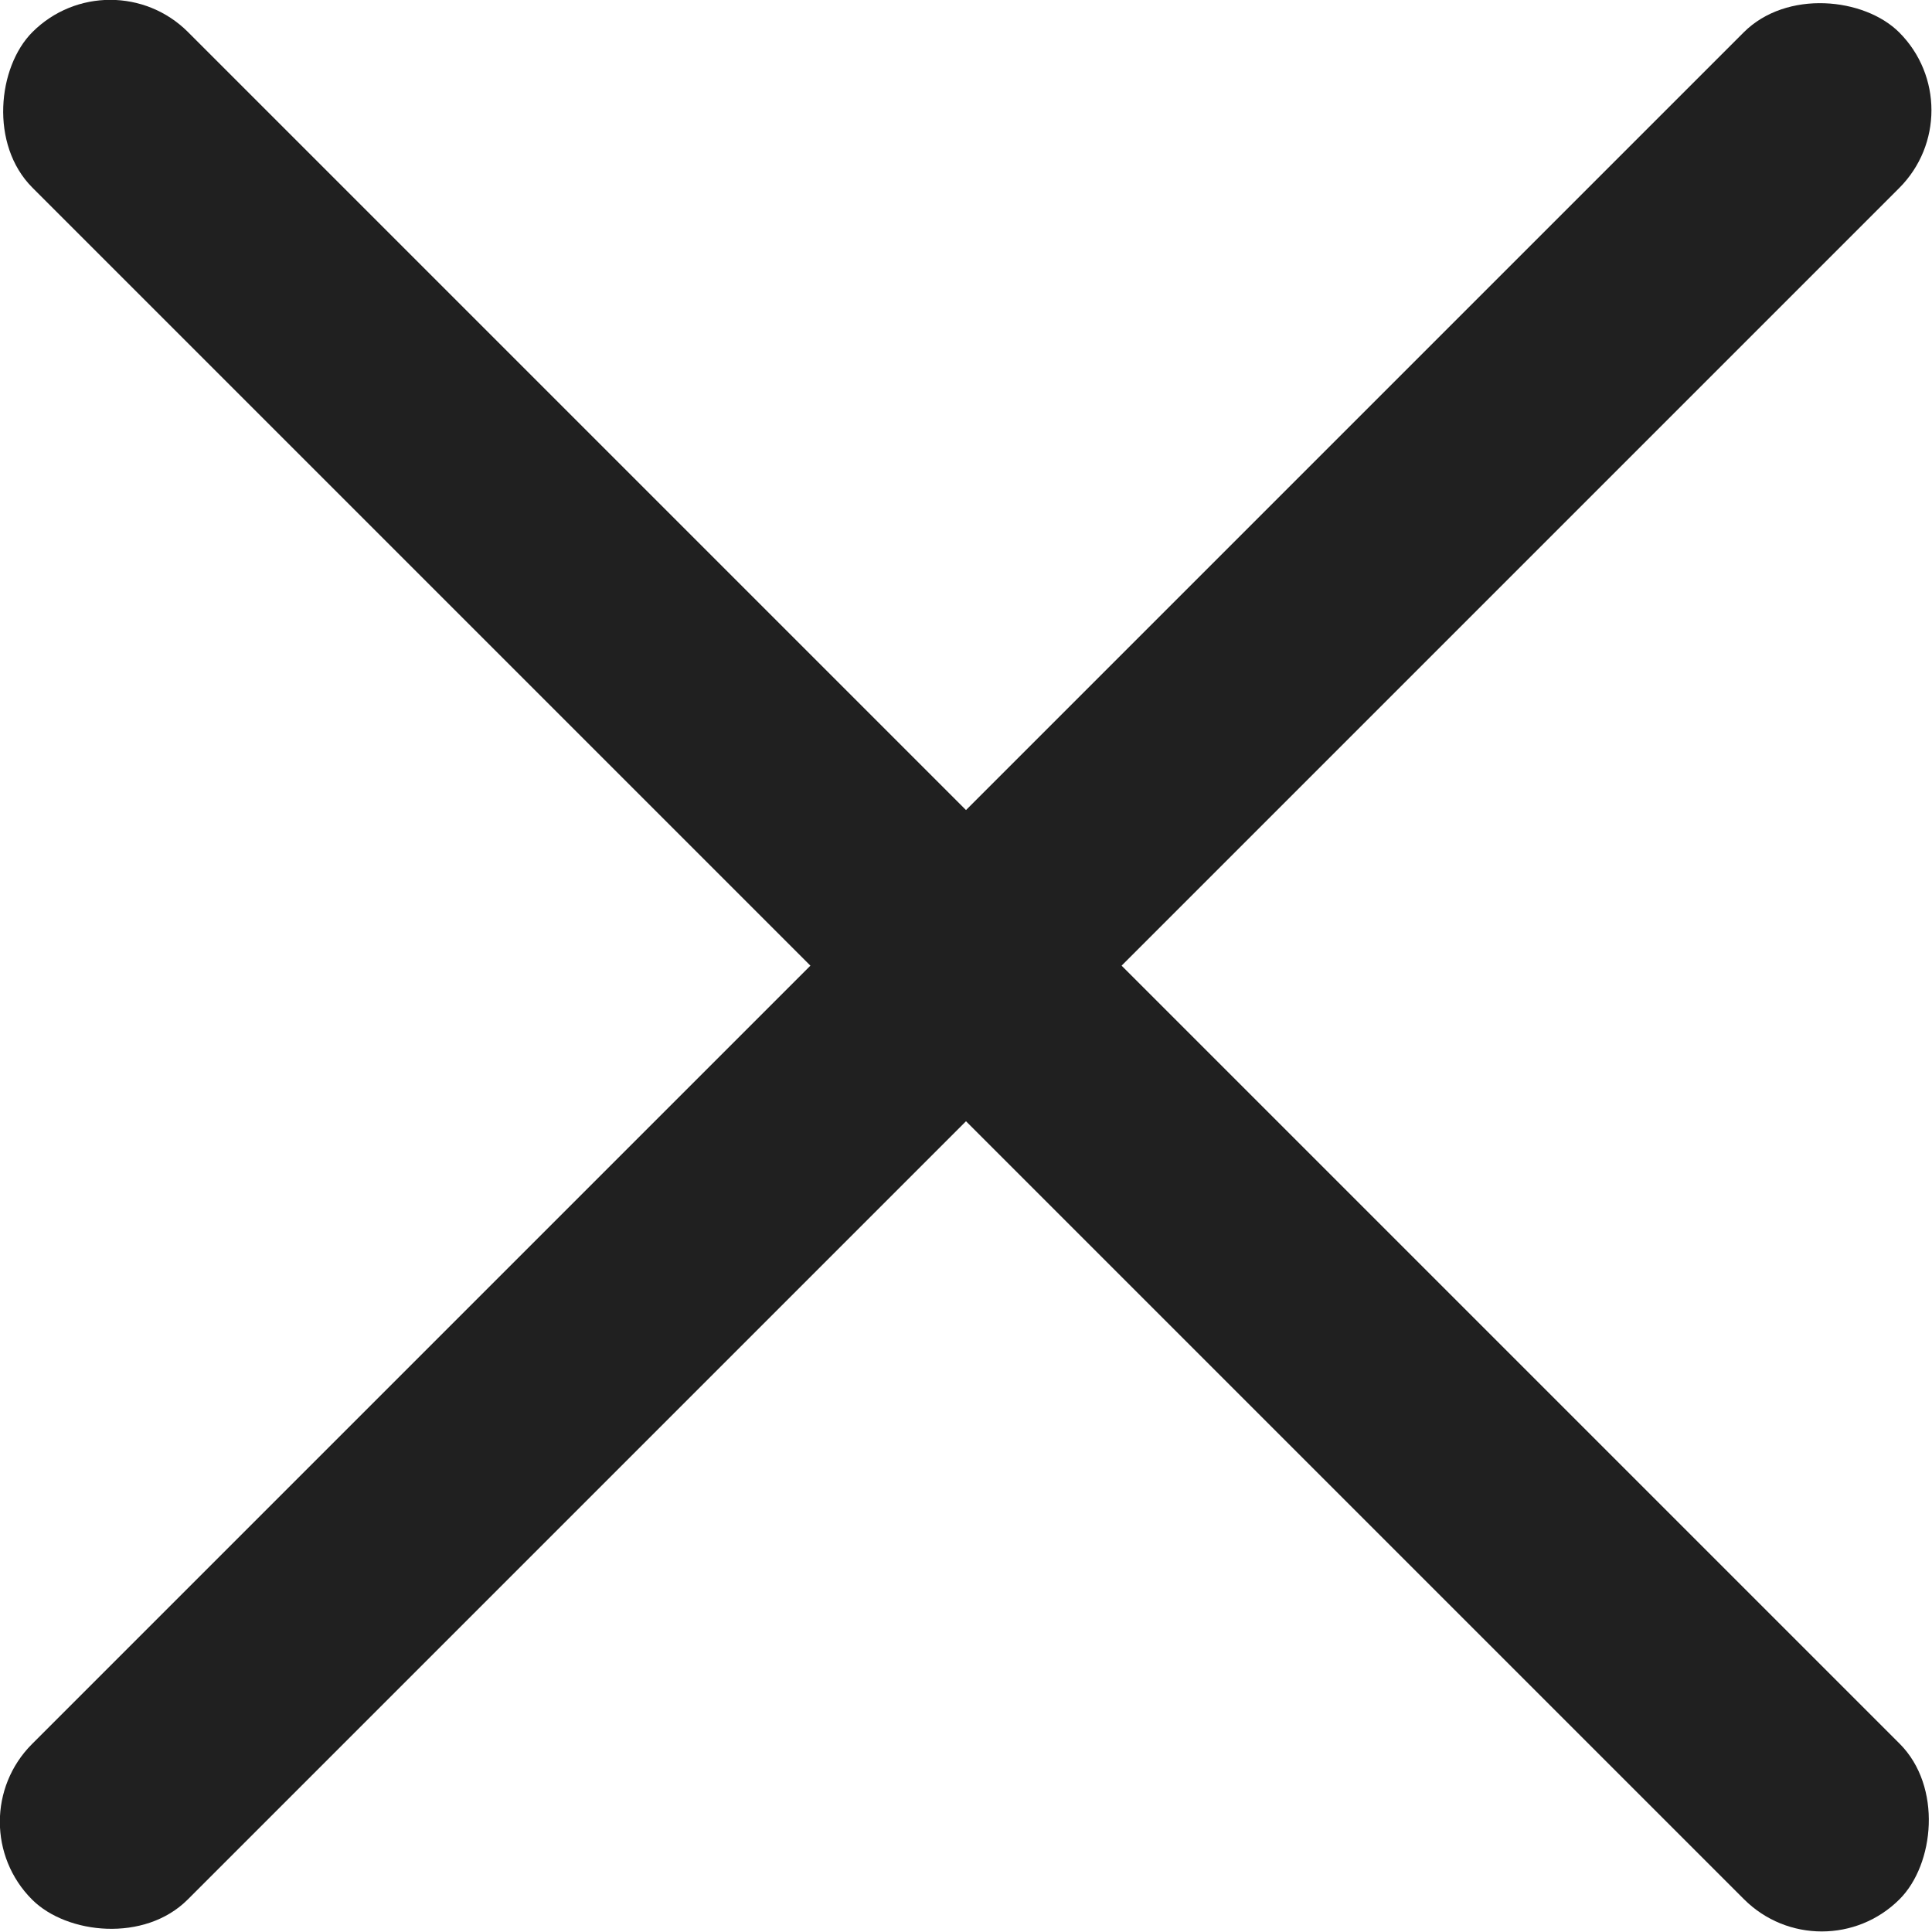
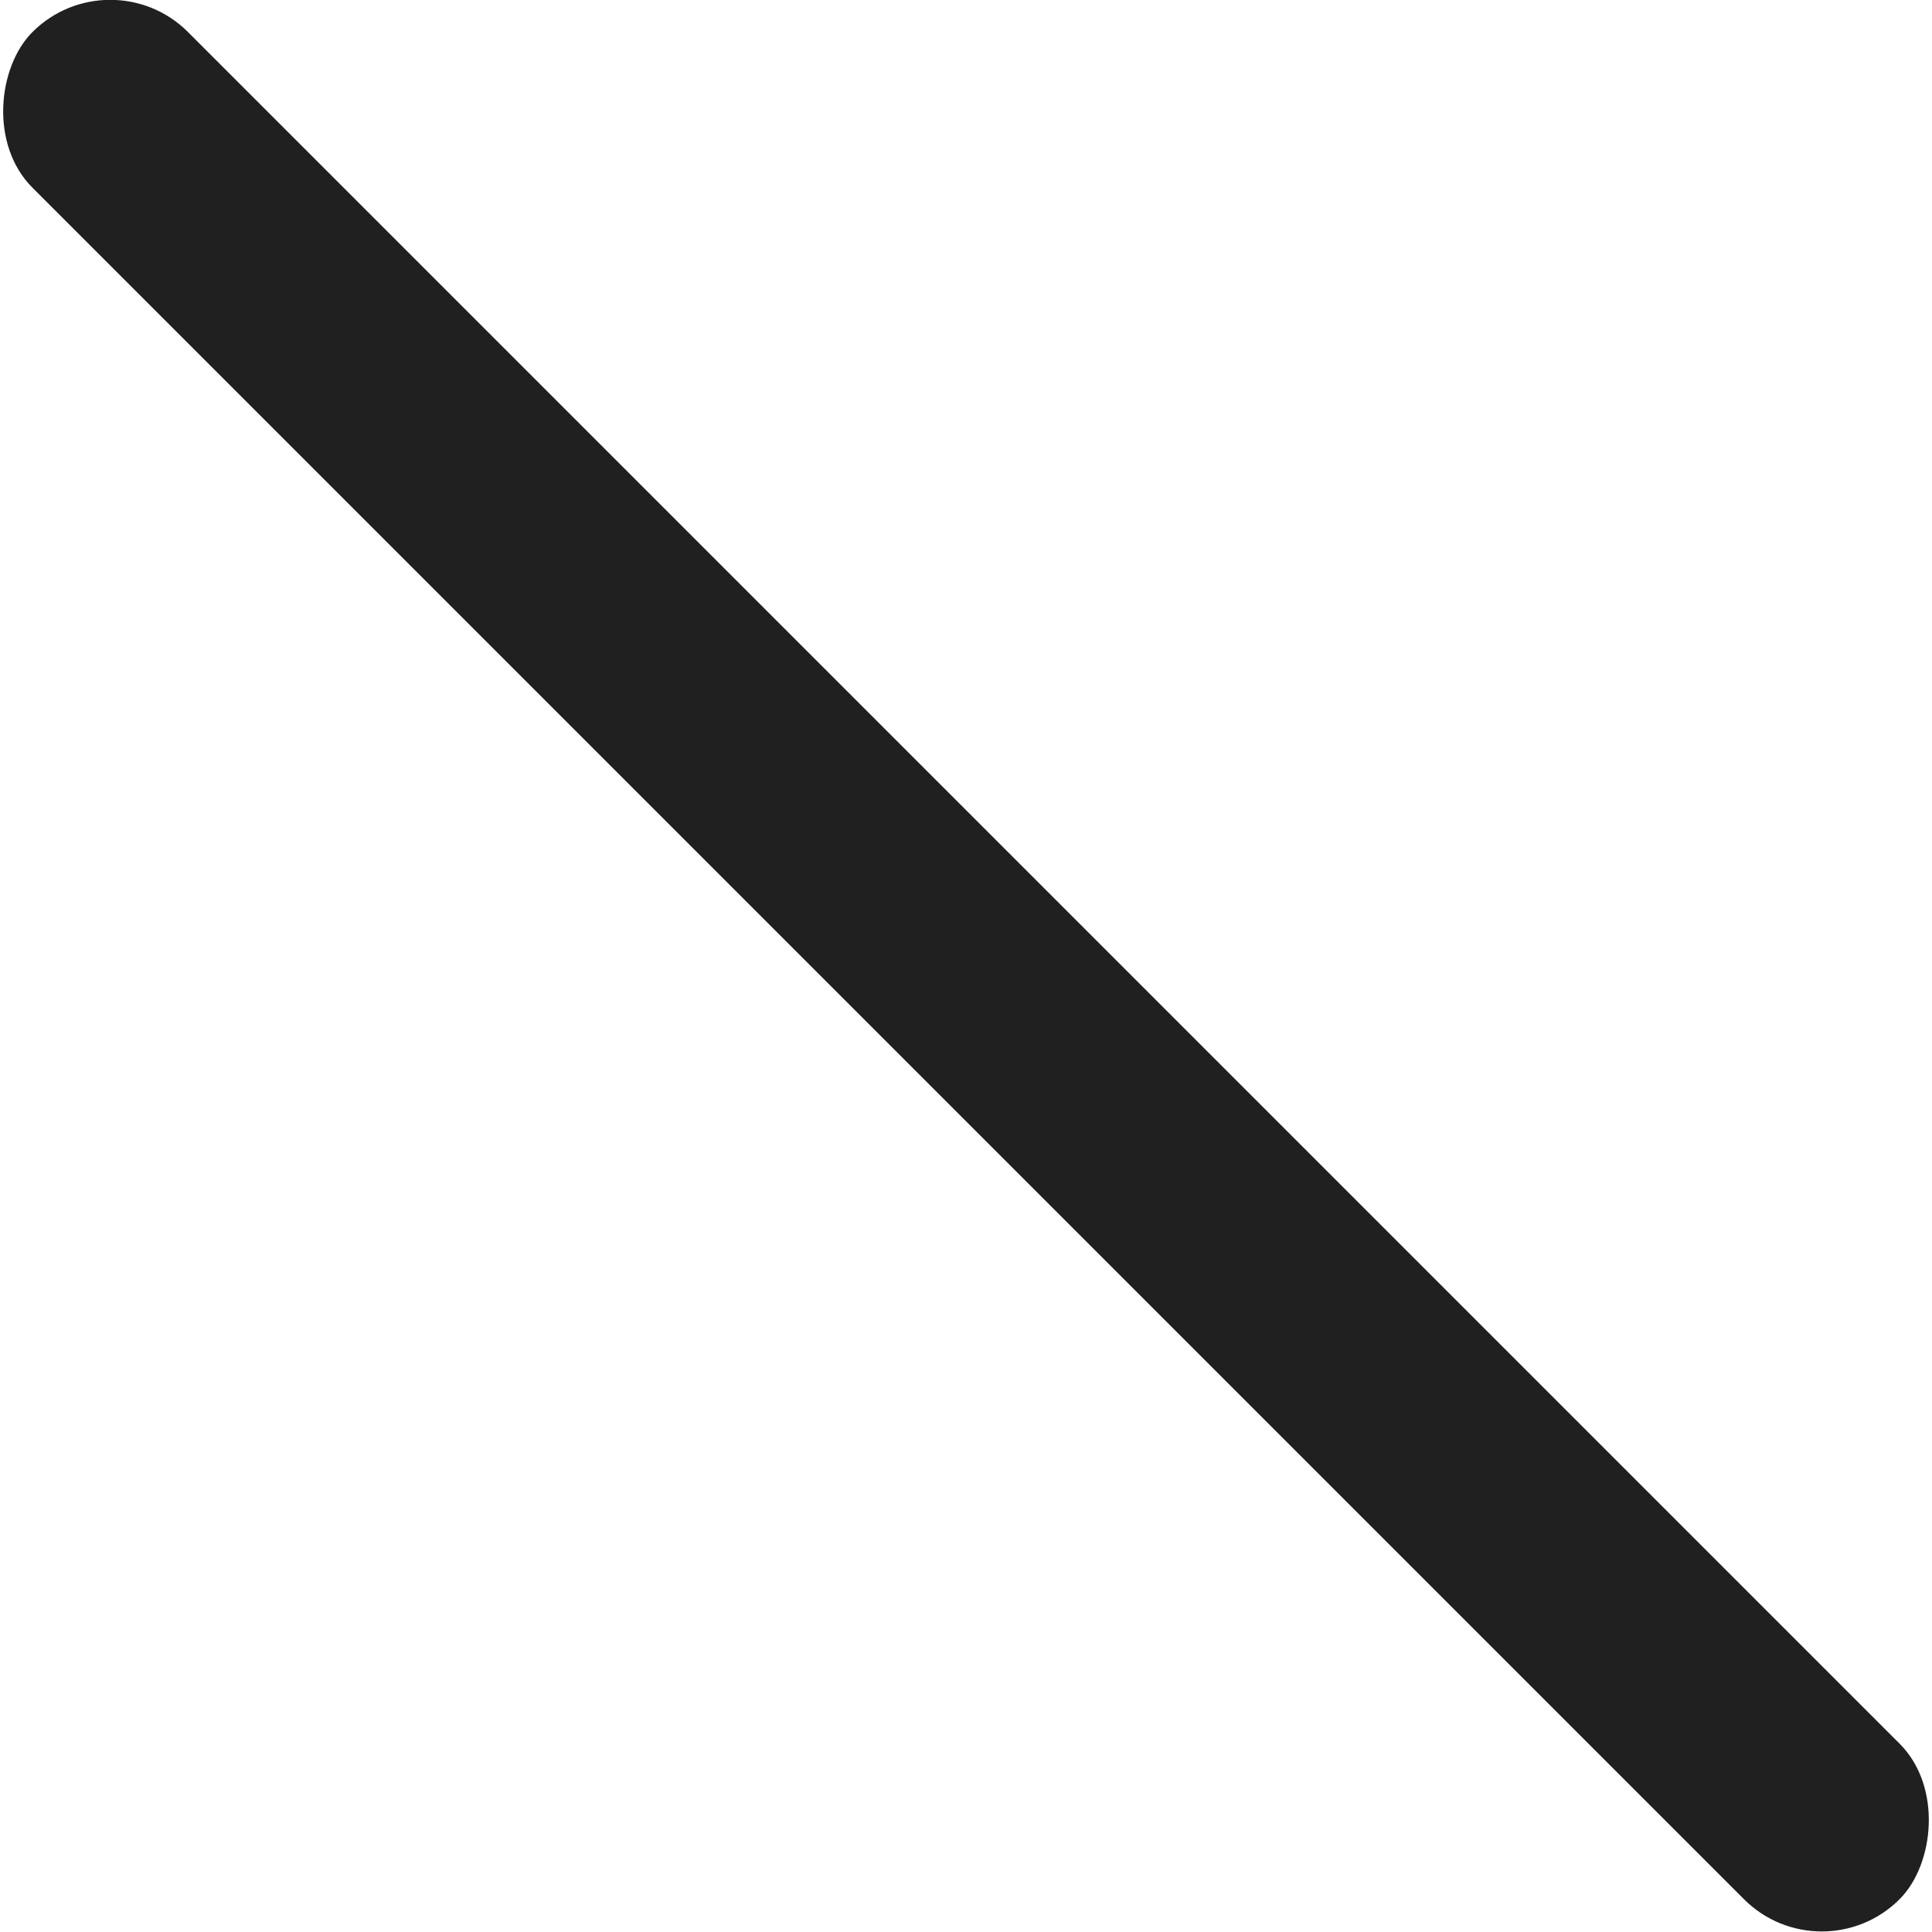
<svg xmlns="http://www.w3.org/2000/svg" viewBox="0 0 17.56 17.56">
  <defs>
    <style>
      .cls-1 {
        fill: #202020;
        stroke-width: 0px;
      }
    </style>
  </defs>
  <rect class="cls-1" x="-3.22" y="7.78" width="24" height="2" rx="1" ry="1" transform="translate(8.78 -3.64) rotate(45)" />
-   <rect class="cls-1" x="-3.22" y="7.78" width="24" height="2" rx="1" ry="1" transform="translate(-3.64 8.78) rotate(-45)" />
</svg>